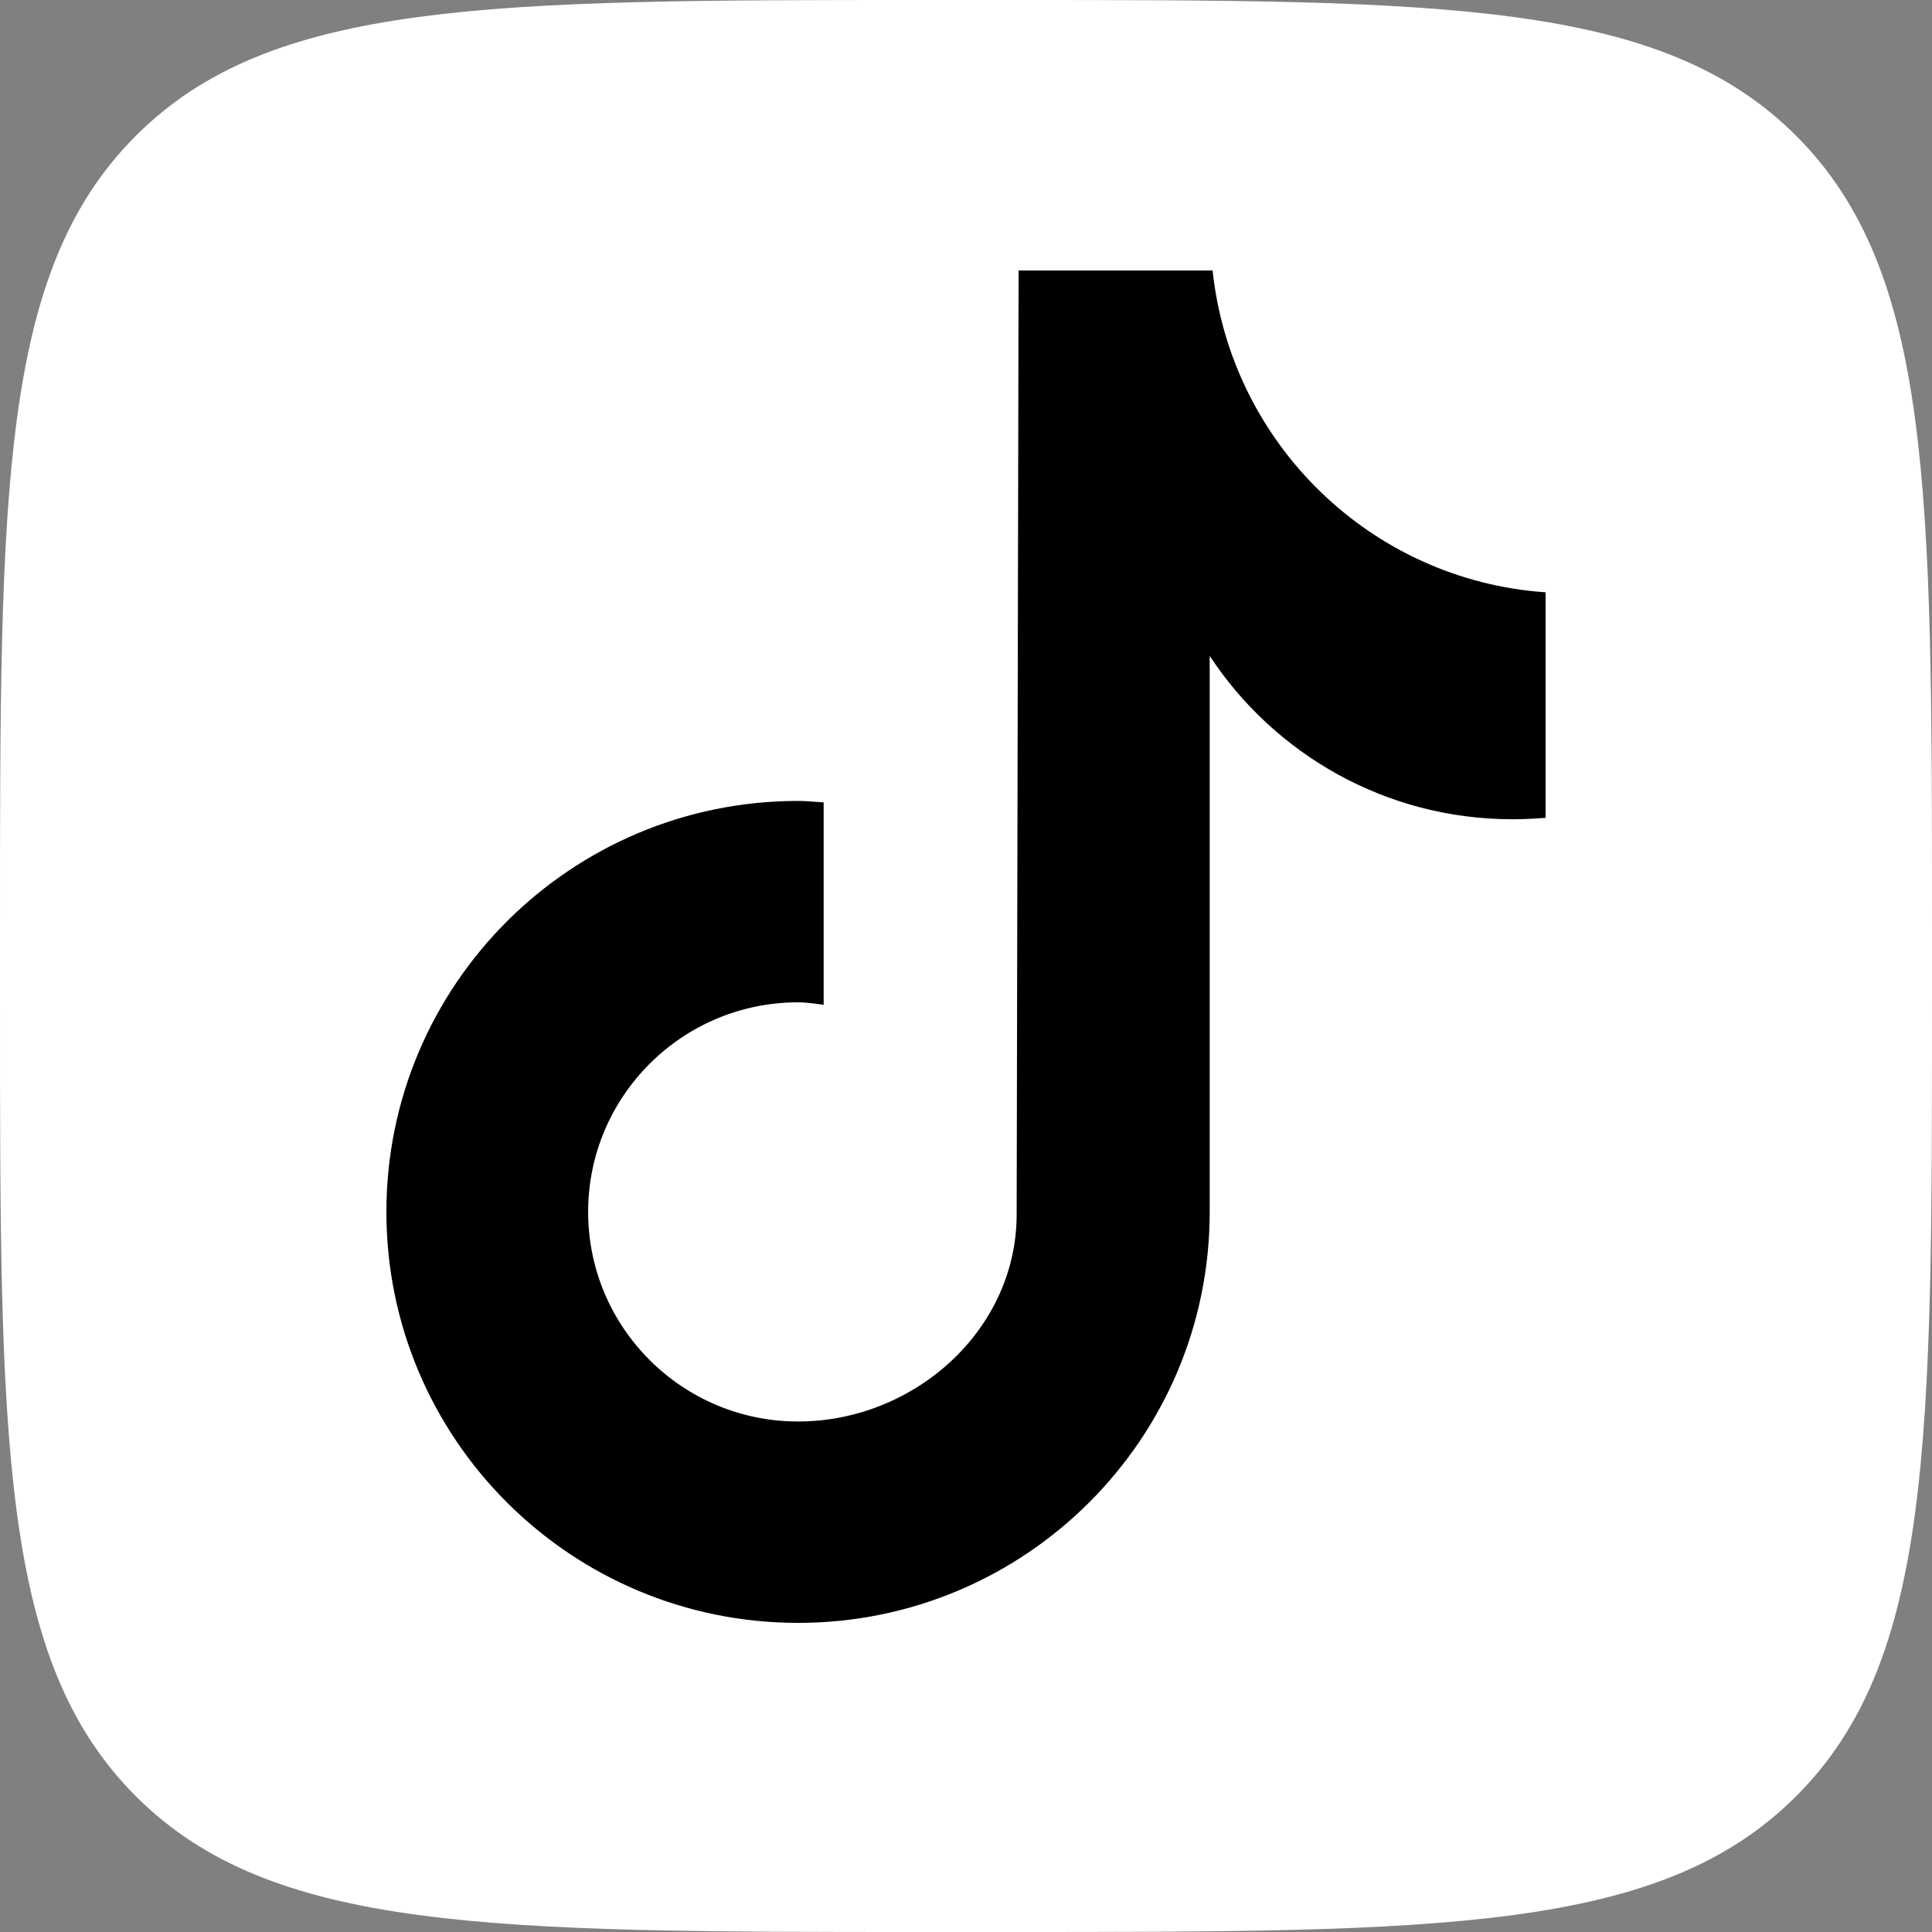
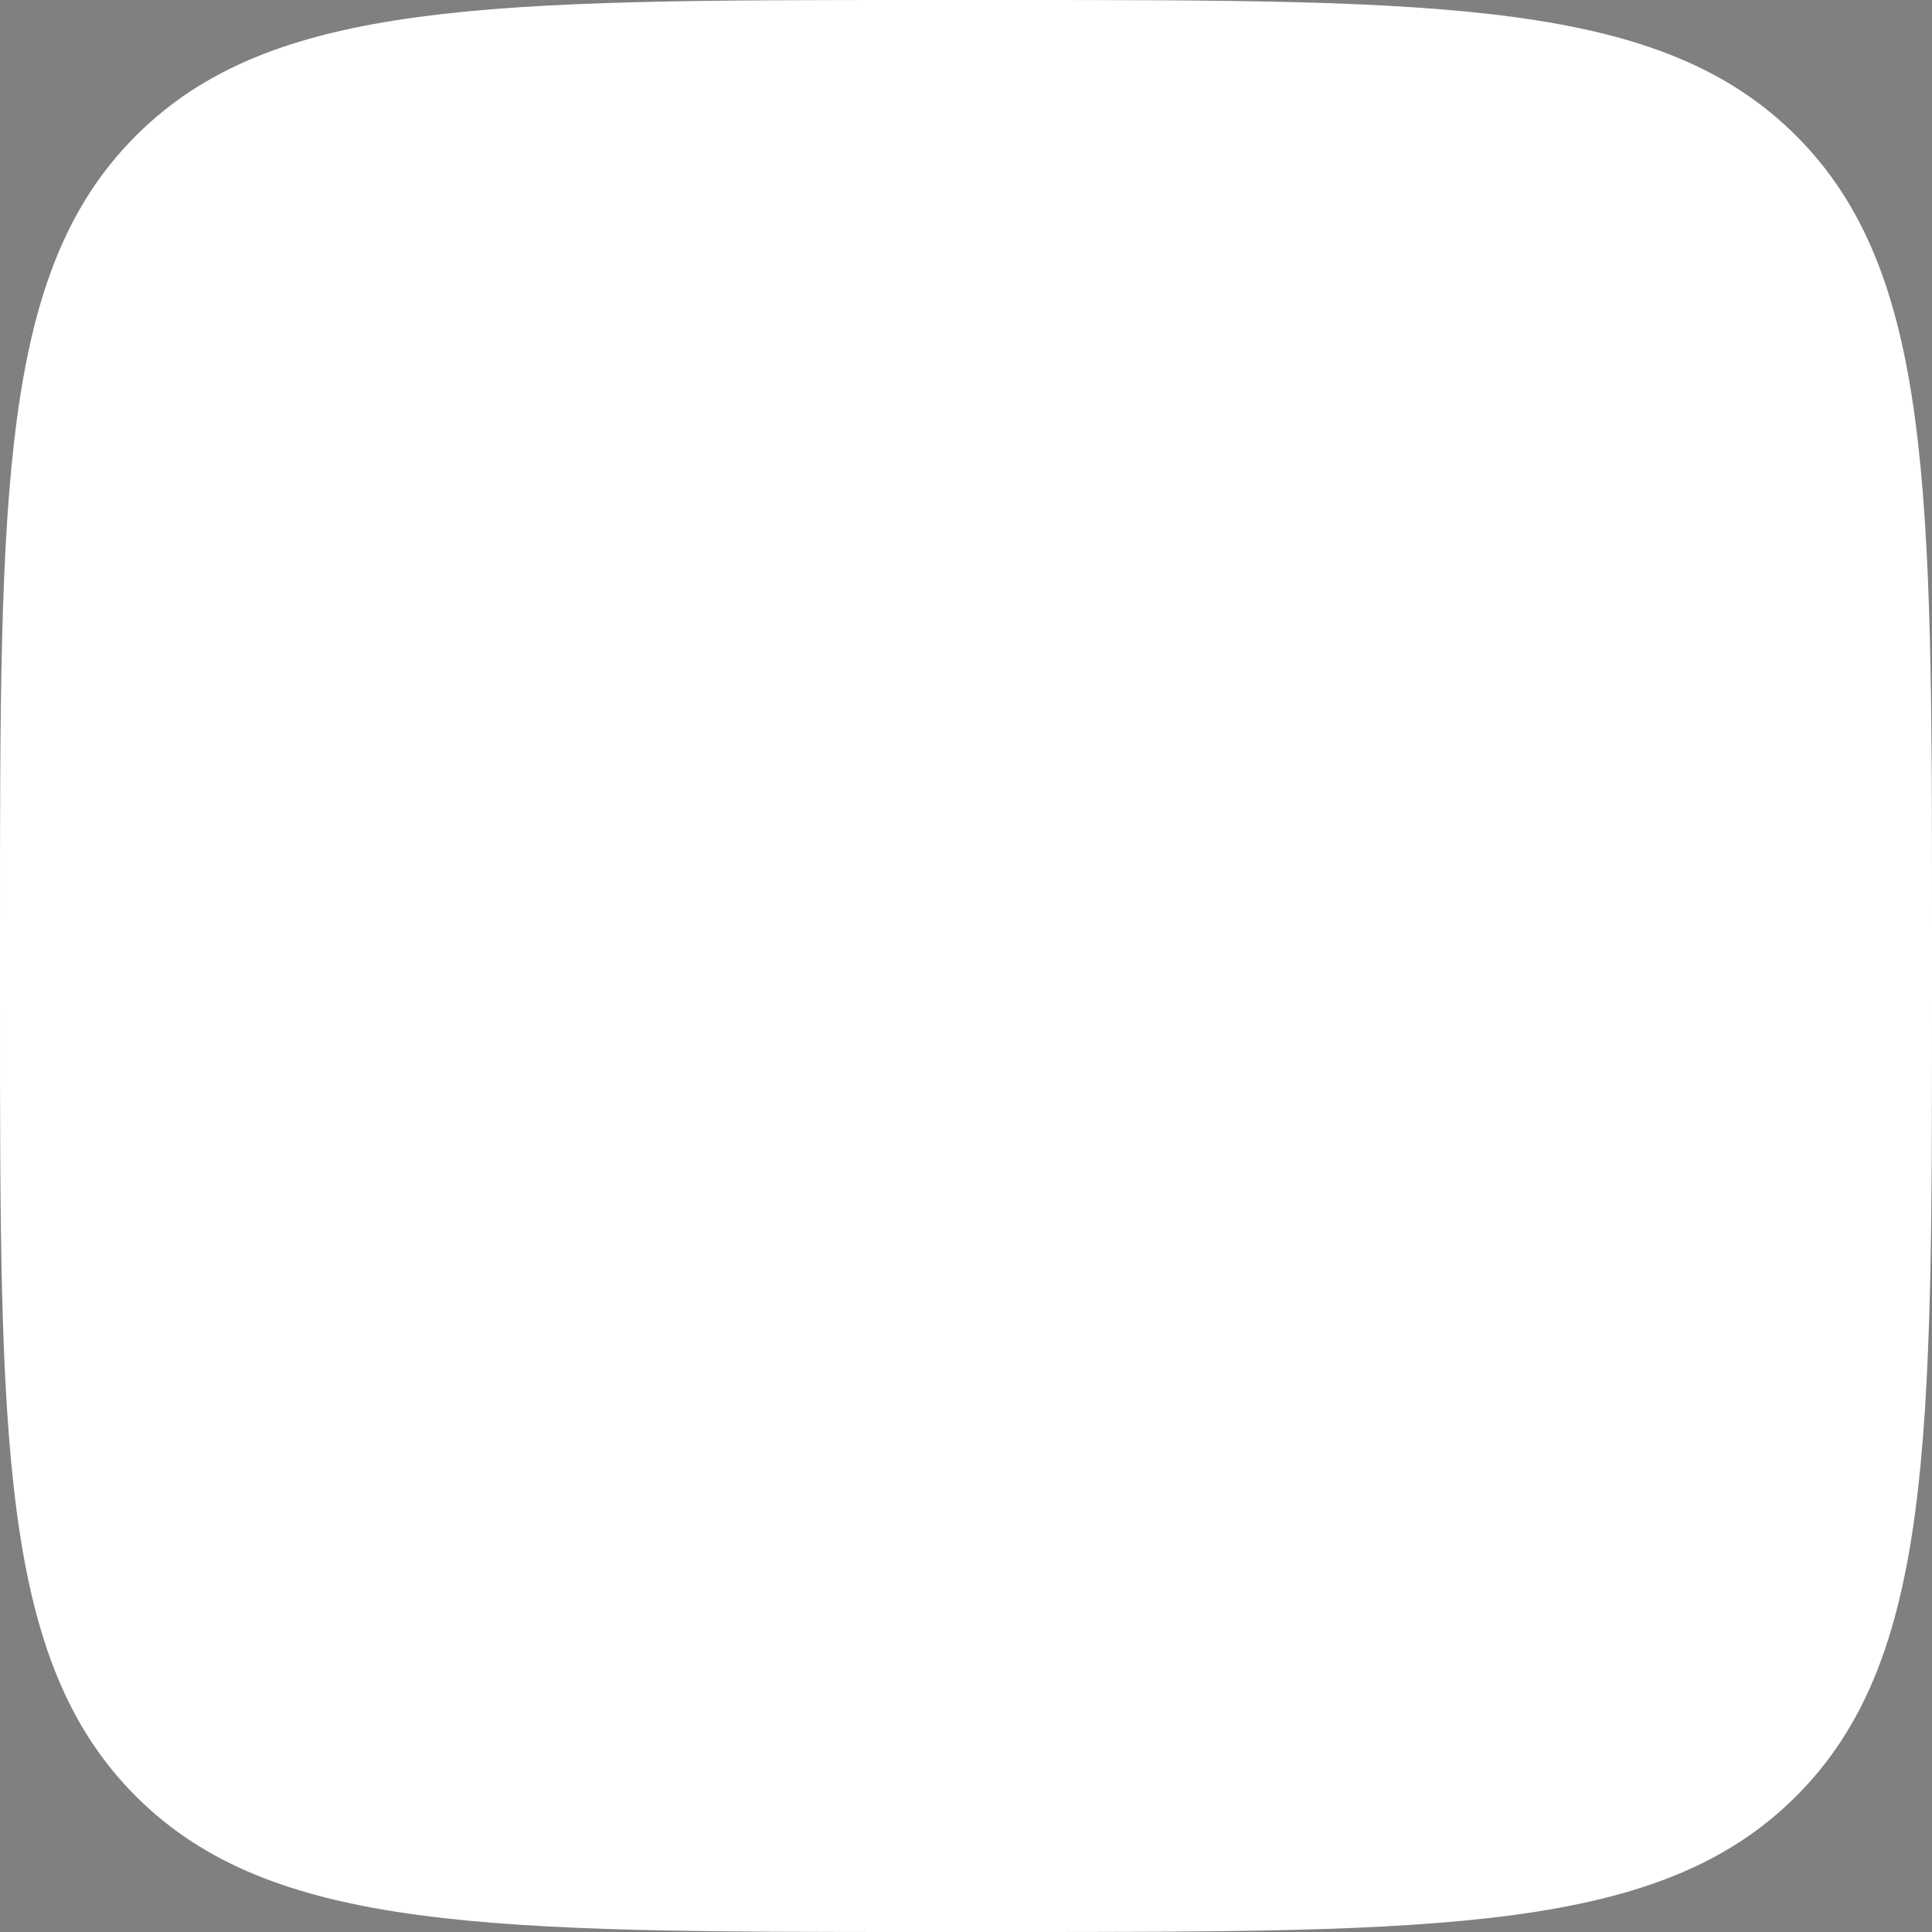
<svg xmlns="http://www.w3.org/2000/svg" width="50" height="50" viewBox="0 0 50 50" fill="none">
  <rect x="0" y="0" width="50" height="50" fill="#808080" stroke="none" />
  <path d="M0 24C0 12.686 0 7.029 3.515 3.515C7.029 0 12.686 0 24 0L26 0C37.314 0 42.971 0 46.485 3.515C50 7.029 50 12.686 50 24V26C50 37.314 50 42.971 46.485 46.485C42.971 50 37.314 50 26 50H24C12.686 50 7.029 50 3.515 46.485C0 42.971 0 37.314 0 26L0 24Z" fill="white" />
-   <path d="M40 21.165C39.713 21.189 39.425 21.202 39.138 21.202C35.866 21.202 32.981 19.519 31.307 16.975V31.364C31.307 37.237 26.536 42 20.654 42C14.771 42 10 37.237 10 31.364C10 25.491 14.771 20.728 20.654 20.728C20.878 20.728 21.091 20.753 21.316 20.766V26.003C21.103 25.978 20.878 25.94 20.654 25.94C17.656 25.94 15.221 28.372 15.221 31.364C15.221 34.357 17.656 36.788 20.654 36.788C23.651 36.788 26.311 34.431 26.311 31.426C26.311 31.314 26.361 7 26.361 7H31.382C31.857 11.476 35.479 15.018 40 15.329V21.152V21.165Z" fill="black" />
</svg>